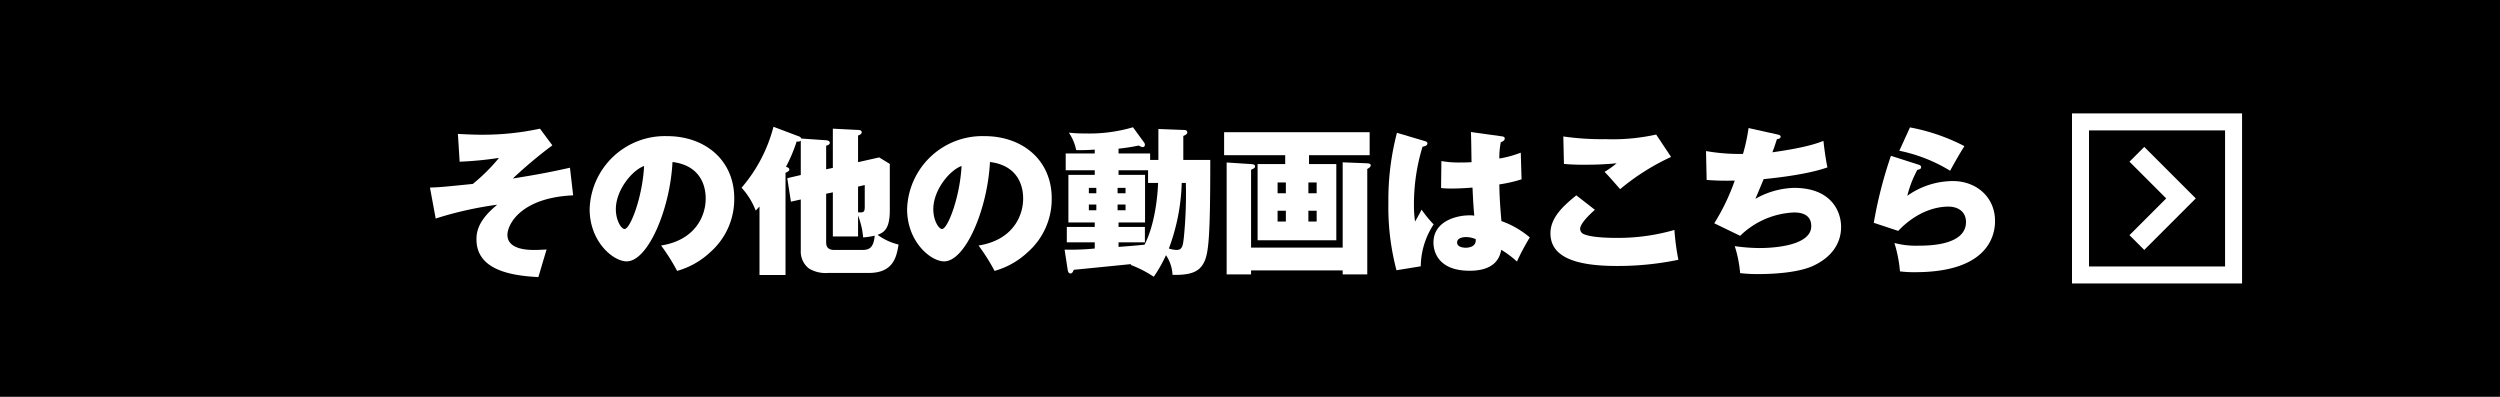
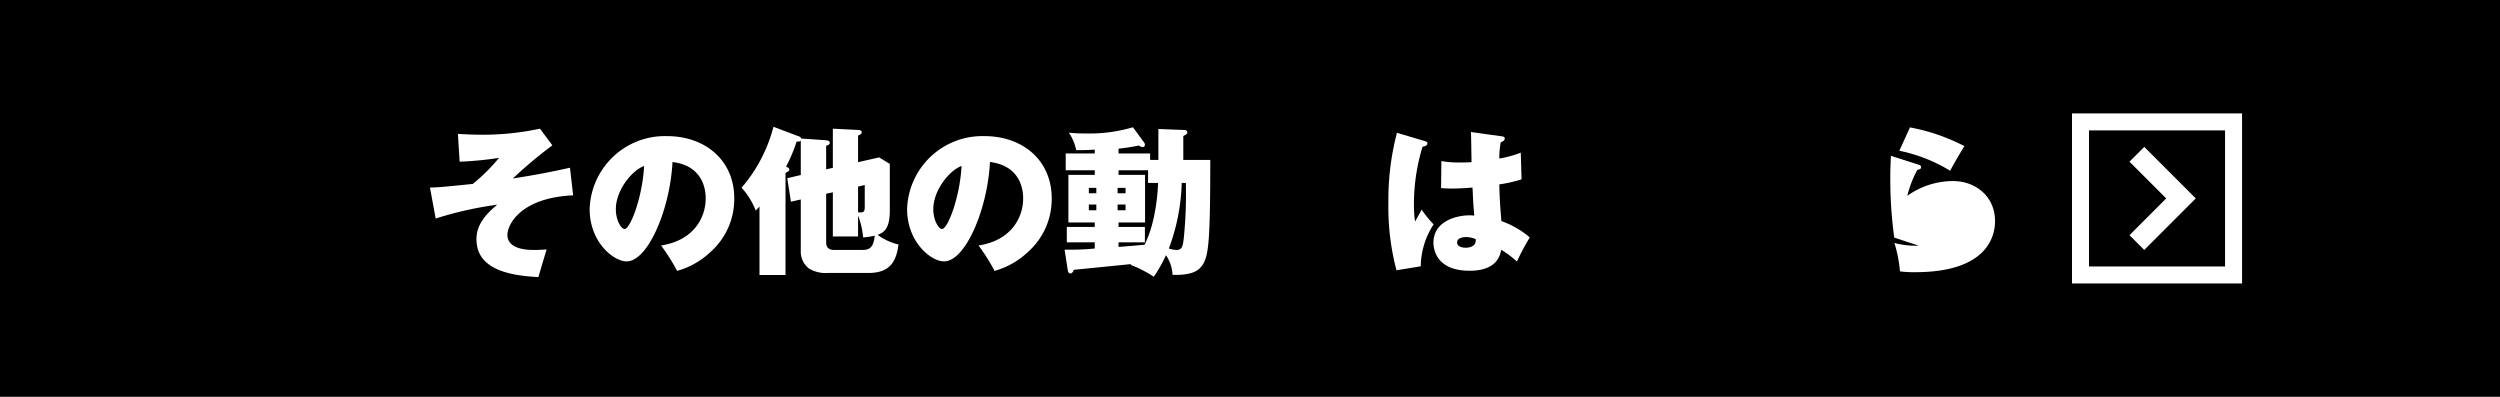
<svg xmlns="http://www.w3.org/2000/svg" viewBox="0 0 441 70">
  <defs>
    <style>.cls-1{fill:#fff;}.cls-2{fill:none;stroke:#fff;stroke-miterlimit:10;stroke-width:3.687px;}</style>
  </defs>
  <title>btn-move</title>
  <g id="レイヤー_2" data-name="レイヤー 2">
    <g id="コンテンツ">
      <rect width="441" height="70" />
      <path class="cls-1" d="M101.103,34.458c-9.297.42-11.592,5.181-11.592,6.973,0,2.66,3.779,2.66,4.731,2.66.7,0,1.177-.028,2.184-.084-.196.588-1.4,4.703-1.457,4.871-5.067-.252-10.92-1.344-10.92-6.663,0-1.429.393-3.444,3.668-6.104a63.27,63.27,0,0,0-10.863,2.437l-1.008-5.461c1.735-.056,2.324-.111,7.56-.643a32.454,32.454,0,0,0,4.62-4.592,62.057,62.057,0,0,1-6.944.672l-.308-4.9c2.156.112,3.164.141,4.229.141A47.717,47.717,0,0,0,95.251,22.698l2.184,2.941A77.47,77.47,0,0,0,90.463,31.49c3.977-.643,6.189-1.036,10.08-1.904Z" />
      <path class="cls-1" d="M116.615,43.307c6.076-.952,7.868-5.265,7.868-8.26,0-.841,0-5.74-5.853-6.469-.42,8.345-4.34,17.528-8.092,17.528-2.352,0-6.524-3.444-6.524-9.212a13.28,13.28,0,0,1,13.664-12.88c6.691,0,11.844,4.228,11.844,10.976a12.456,12.456,0,0,1-4.229,9.492,14.068,14.068,0,0,1-5.851,3.304A34.591,34.591,0,0,0,116.615,43.307Zm-7.98-6.412c0,1.988.953,3.5,1.541,3.5,1.008,0,3.164-5.628,3.443-11.116C111.463,30.062,108.635,33.562,108.635,36.895Z" />
      <path class="cls-1" d="M146.913,29.614V22.698l4.448.225c.253,0,.646.056.646.42,0,.252-.281.447-.646.559v4.704l3.726-.84,1.875,1.147v8.232c0,3.416-1.176,3.892-2.154,4.284a10.431,10.431,0,0,0,3.693,1.708c-.392,2.8-1.344,5.012-5.288,5.012H146.042a5.724,5.724,0,0,1-3.302-.756,3.757,3.757,0,0,1-1.483-3.164v-9.044l-1.738.392-.645-4.144,2.383-.561V24.799c-.14.168-.337.195-.73.168a27.799,27.799,0,0,1-1.878,4.451c.337.112.589.225.589.505,0,.252-.364.42-.673.559V48.515h-4.589V36.418c-.252.28-.392.448-.672.729a12.591,12.591,0,0,0-2.492-4.032,26.706,26.706,0,0,0,5.627-10.752l4.594,1.736a.596.596,0,0,1,.308.336l4.393.308c.281.028.645.112.645.477,0,.224-.309.42-.645.475v4.172Zm-1.18,4.564v8.428c0,.532,0,1.484,1.432,1.484h5.009c1.289,0,1.934-.532,2.129-2.52a12.087,12.087,0,0,1-2.045.308,14.038,14.038,0,0,0-.896-3.863V41.71h-4.448V33.927Zm5.628-1.261v4.536c.927.057,1.18.028,1.18-.98V32.639Z" />
      <path class="cls-1" d="M172.615,43.307c6.076-.952,7.868-5.265,7.868-8.26,0-.841,0-5.74-5.853-6.469-.42,8.345-4.34,17.528-8.092,17.528-2.352,0-6.524-3.444-6.524-9.212a13.28,13.28,0,0,1,13.664-12.88c6.691,0,11.844,4.228,11.844,10.976a12.456,12.456,0,0,1-4.229,9.492,14.063,14.063,0,0,1-5.851,3.304A34.591,34.591,0,0,0,172.615,43.307Zm-7.98-6.412c0,1.988.952,3.5,1.54,3.5,1.009,0,3.164-5.628,3.444-11.116C167.463,30.062,164.635,33.562,164.635,36.895Z" />
      <path class="cls-1" d="M204.339,28.215v-5.46l4.396.168c.336,0,.7.027.7.447,0,.168-.057.336-.7.616v4.229h4.758c0,14.14-.308,16.632-1.203,18.256-.755,1.315-1.986,2.1-5.457,2.016a6.742,6.742,0,0,0-1.151-3.472,25.317,25.317,0,0,1-2.156,3.808,20.313,20.313,0,0,0-4.088-2.1l.14-.141c-.588.057-10.048,1.009-10.16,1.009-.168.42-.308.644-.588.644-.309,0-.42-.28-.477-.56l-.559-3.641a44.392,44.392,0,0,0,5.32-.195V42.745h-4.929V40.032h4.929v-.787h-4.649V30.849h4.649v-.816h-5.124V27.068h5.124v-.676c-.981.056-1.681.112-3.276.084A8.432,8.432,0,0,0,188.549,23.4a23.404,23.404,0,0,0,2.857.14,27.166,27.166,0,0,0,8.452-1.092l1.96,2.686a.632.632,0,0,1,.14.42.367.367,0,0,1-.392.392,1.388,1.388,0,0,1-.672-.279,34.796,34.796,0,0,1-3.584.559v.844h5.573v1.146Zm-10.947,5.881v-.955h-1.318v.955Zm-1.318,1.985v1.011h1.318V36.081Zm6.472-1.985v-.955h-1.401v.955Zm-1.401,1.985v1.011h1.401V36.081Zm5.376-6.049h-5.21v.816h4.676v8.396H197.31v.787h4.649v2.713H197.31v.811c2.52-.196,3.221-.252,4.594-.392,2.129-4.197,2.353-10.053,2.382-10.891H202.52Zm5.934,2.242a35.709,35.709,0,0,1-2.266,11.563,4.785,4.785,0,0,0,1.371.253c1.035,0,1.119-.812,1.29-2.381a78.332,78.332,0,0,0,.336-9.436Z" />
-       <path class="cls-1" d="M230.911,28.944h4.814V42.381H221.841V28.944h4.87V27.373H215.933V23.316h25.673V27.373H230.911Zm5.938,14.728V28.635l4.281.168c.476.027.672.111.672.363,0,.28-.28.448-.616.644V48.4h-4.337v-.7H220.69v.7h-4.309V28.664l4.309.28c.365.027.702.056.702.419,0,.225-.112.309-.702.588V43.672Zm-10.023-9.576V32.188h-1.46v1.907Zm-1.46,3.077V39.08h1.46V37.173Zm6.892-3.077V32.188h-1.459v1.907Zm-1.459,3.077V39.08h1.459V37.173Z" />
      <path class="cls-1" d="M251.323,24.883c.224.056.476.168.476.42,0,.392-.504.504-.867.588a34.714,34.714,0,0,0-1.513,10.191,20.58,20.58,0,0,0,.196,2.996c.336-.588.784-1.344,1.149-2.1a21.083,21.083,0,0,0,2.128,2.603,13.732,13.732,0,0,0-2.269,7.393l-4.284.7a43.581,43.581,0,0,1-1.428-11.9,46.606,46.606,0,0,1,1.512-12.348Zm13.552-.841c.252.028.56.084.56.393,0,.364-.393.532-.7.672a13.988,13.988,0,0,0-.252,2.857,18.732,18.732,0,0,0,3.78-1.036l.14,4.704a24.091,24.091,0,0,1-3.92.895c.027,2.912.336,5.992.364,6.468a16.12,16.12,0,0,1,5.012,2.884,40.596,40.596,0,0,0-2.269,4.257,17.104,17.104,0,0,0-2.772-2.072c-.196.98-.756,3.696-5.572,3.696-5.852,0-6.384-3.752-6.384-4.956,0-3.836,4.144-4.816,6.3-4.816a4.276,4.276,0,0,1,.896.056c-.196-2.38-.196-2.632-.309-4.956-2.044.169-3.388.169-3.724.169a16.909,16.909,0,0,1-1.82-.084l.057-4.761a17.668,17.668,0,0,0,3.304.252c.952,0,1.596-.027,2.016-.056-.027-.84-.056-4.564-.111-5.32Zm-6.3,17.78c-.28,0-1.54.056-1.54.952s1.288.924,1.512.924c.196,0,1.933,0,1.765-1.512A4.25,4.25,0,0,0,258.575,41.822Z" />
-       <path class="cls-1" d="M281.339,37.007c-.476.42-2.603,2.323-2.603,3.359a1.027,1.027,0,0,0,.559.896c1.456.7,5.097.7,5.88.7a35.708,35.708,0,0,0,10.192-1.4,41.931,41.931,0,0,0,.7,5.264,52.76,52.76,0,0,1-10.836,1.092c-7.84,0-11.732-1.819-11.732-5.768,0-2.828,2.38-4.928,4.564-6.692Zm13.44-9.324a40.183,40.183,0,0,0-8.988,5.684c-1.764-2.016-1.96-2.24-2.744-3.052a16.26,16.26,0,0,0,2.128-1.512,55.178,55.178,0,0,1-5.6.252,35.036,35.036,0,0,1-3.696-.141l-.111-4.844a46.812,46.812,0,0,0,7.447.477,35.415,35.415,0,0,0,8.933-.812Z" />
-       <path class="cls-1" d="M313.595,23.734c.448.112.505.224.505.364,0,.364-.42.42-.644.448-.252.728-.504,1.567-.811,2.323,5.712-.811,7.699-1.512,9.016-2.016.084,1.036.476,3.752.7,4.676-1.065.364-3.977,1.344-11.256,2.072-.476,1.176-1.288,3.08-1.456,3.472a14.533,14.533,0,0,1,6.832-1.932c6.523,0,8.288,4.116,8.288,6.888,0,2.968-1.736,5.404-4.984,6.888-2.52,1.148-6.72,1.429-9.576,1.429a26.098,26.098,0,0,1-3.248-.168,21.611,21.611,0,0,0-.952-4.761,31.596,31.596,0,0,0,4.368.337c.84,0,9.128,0,9.128-3.864,0-2.408-2.38-2.408-3.107-2.408a14.484,14.484,0,0,0-9.437,4.116l-4.564-2.212a37.257,37.257,0,0,0,3.611-7.532,45.173,45.173,0,0,1-4.956-.112l-.111-5.096a33.992,33.992,0,0,0,6.523.504,32.576,32.576,0,0,0,.981-4.564Z" />
-       <path class="cls-1" d="M338.459,29.055c.252.084.42.195.42.42,0,.336-.195.364-.672.504a19.622,19.622,0,0,0-1.764,4.564,13.945,13.945,0,0,1,8.063-2.603c4.032,0,7.42,2.744,7.42,7.056,0,3.025-1.735,9.017-14.084,9.017a19.67,19.67,0,0,1-2.688-.141,23.464,23.464,0,0,0-.981-5.012,14.606,14.606,0,0,0,4.284.476c1.568,0,8.344,0,8.344-4.172,0-1.735-1.287-2.716-3.107-2.716-.7,0-4.788,0-8.848,4.284l-4.312-1.428A76.011,76.011,0,0,1,333.56,27.486Zm-1.54-6.58a34.432,34.432,0,0,1,9.604,3.304c-.7,1.092-1.736,2.884-2.52,4.34a27.855,27.855,0,0,0-8.96-3.527Z" />
+       <path class="cls-1" d="M338.459,29.055c.252.084.42.195.42.42,0,.336-.195.364-.672.504a19.622,19.622,0,0,0-1.764,4.564,13.945,13.945,0,0,1,8.063-2.603c4.032,0,7.42,2.744,7.42,7.056,0,3.025-1.735,9.017-14.084,9.017a19.67,19.67,0,0,1-2.688-.141,23.464,23.464,0,0,0-.981-5.012,14.606,14.606,0,0,0,4.284.476l-4.312-1.428A76.011,76.011,0,0,1,333.56,27.486Zm-1.54-6.58a34.432,34.432,0,0,1,9.604,3.304c-.7,1.092-1.736,2.884-2.52,4.34a27.855,27.855,0,0,0-8.96-3.527Z" />
      <polyline class="cls-2" points="376.942 27.215 384.727 35 376.942 42.785" />
      <path class="cls-1" d="M392.5,23V47h-24V23h24m3-3h-30V50h30V20Z" />
    </g>
  </g>
</svg>